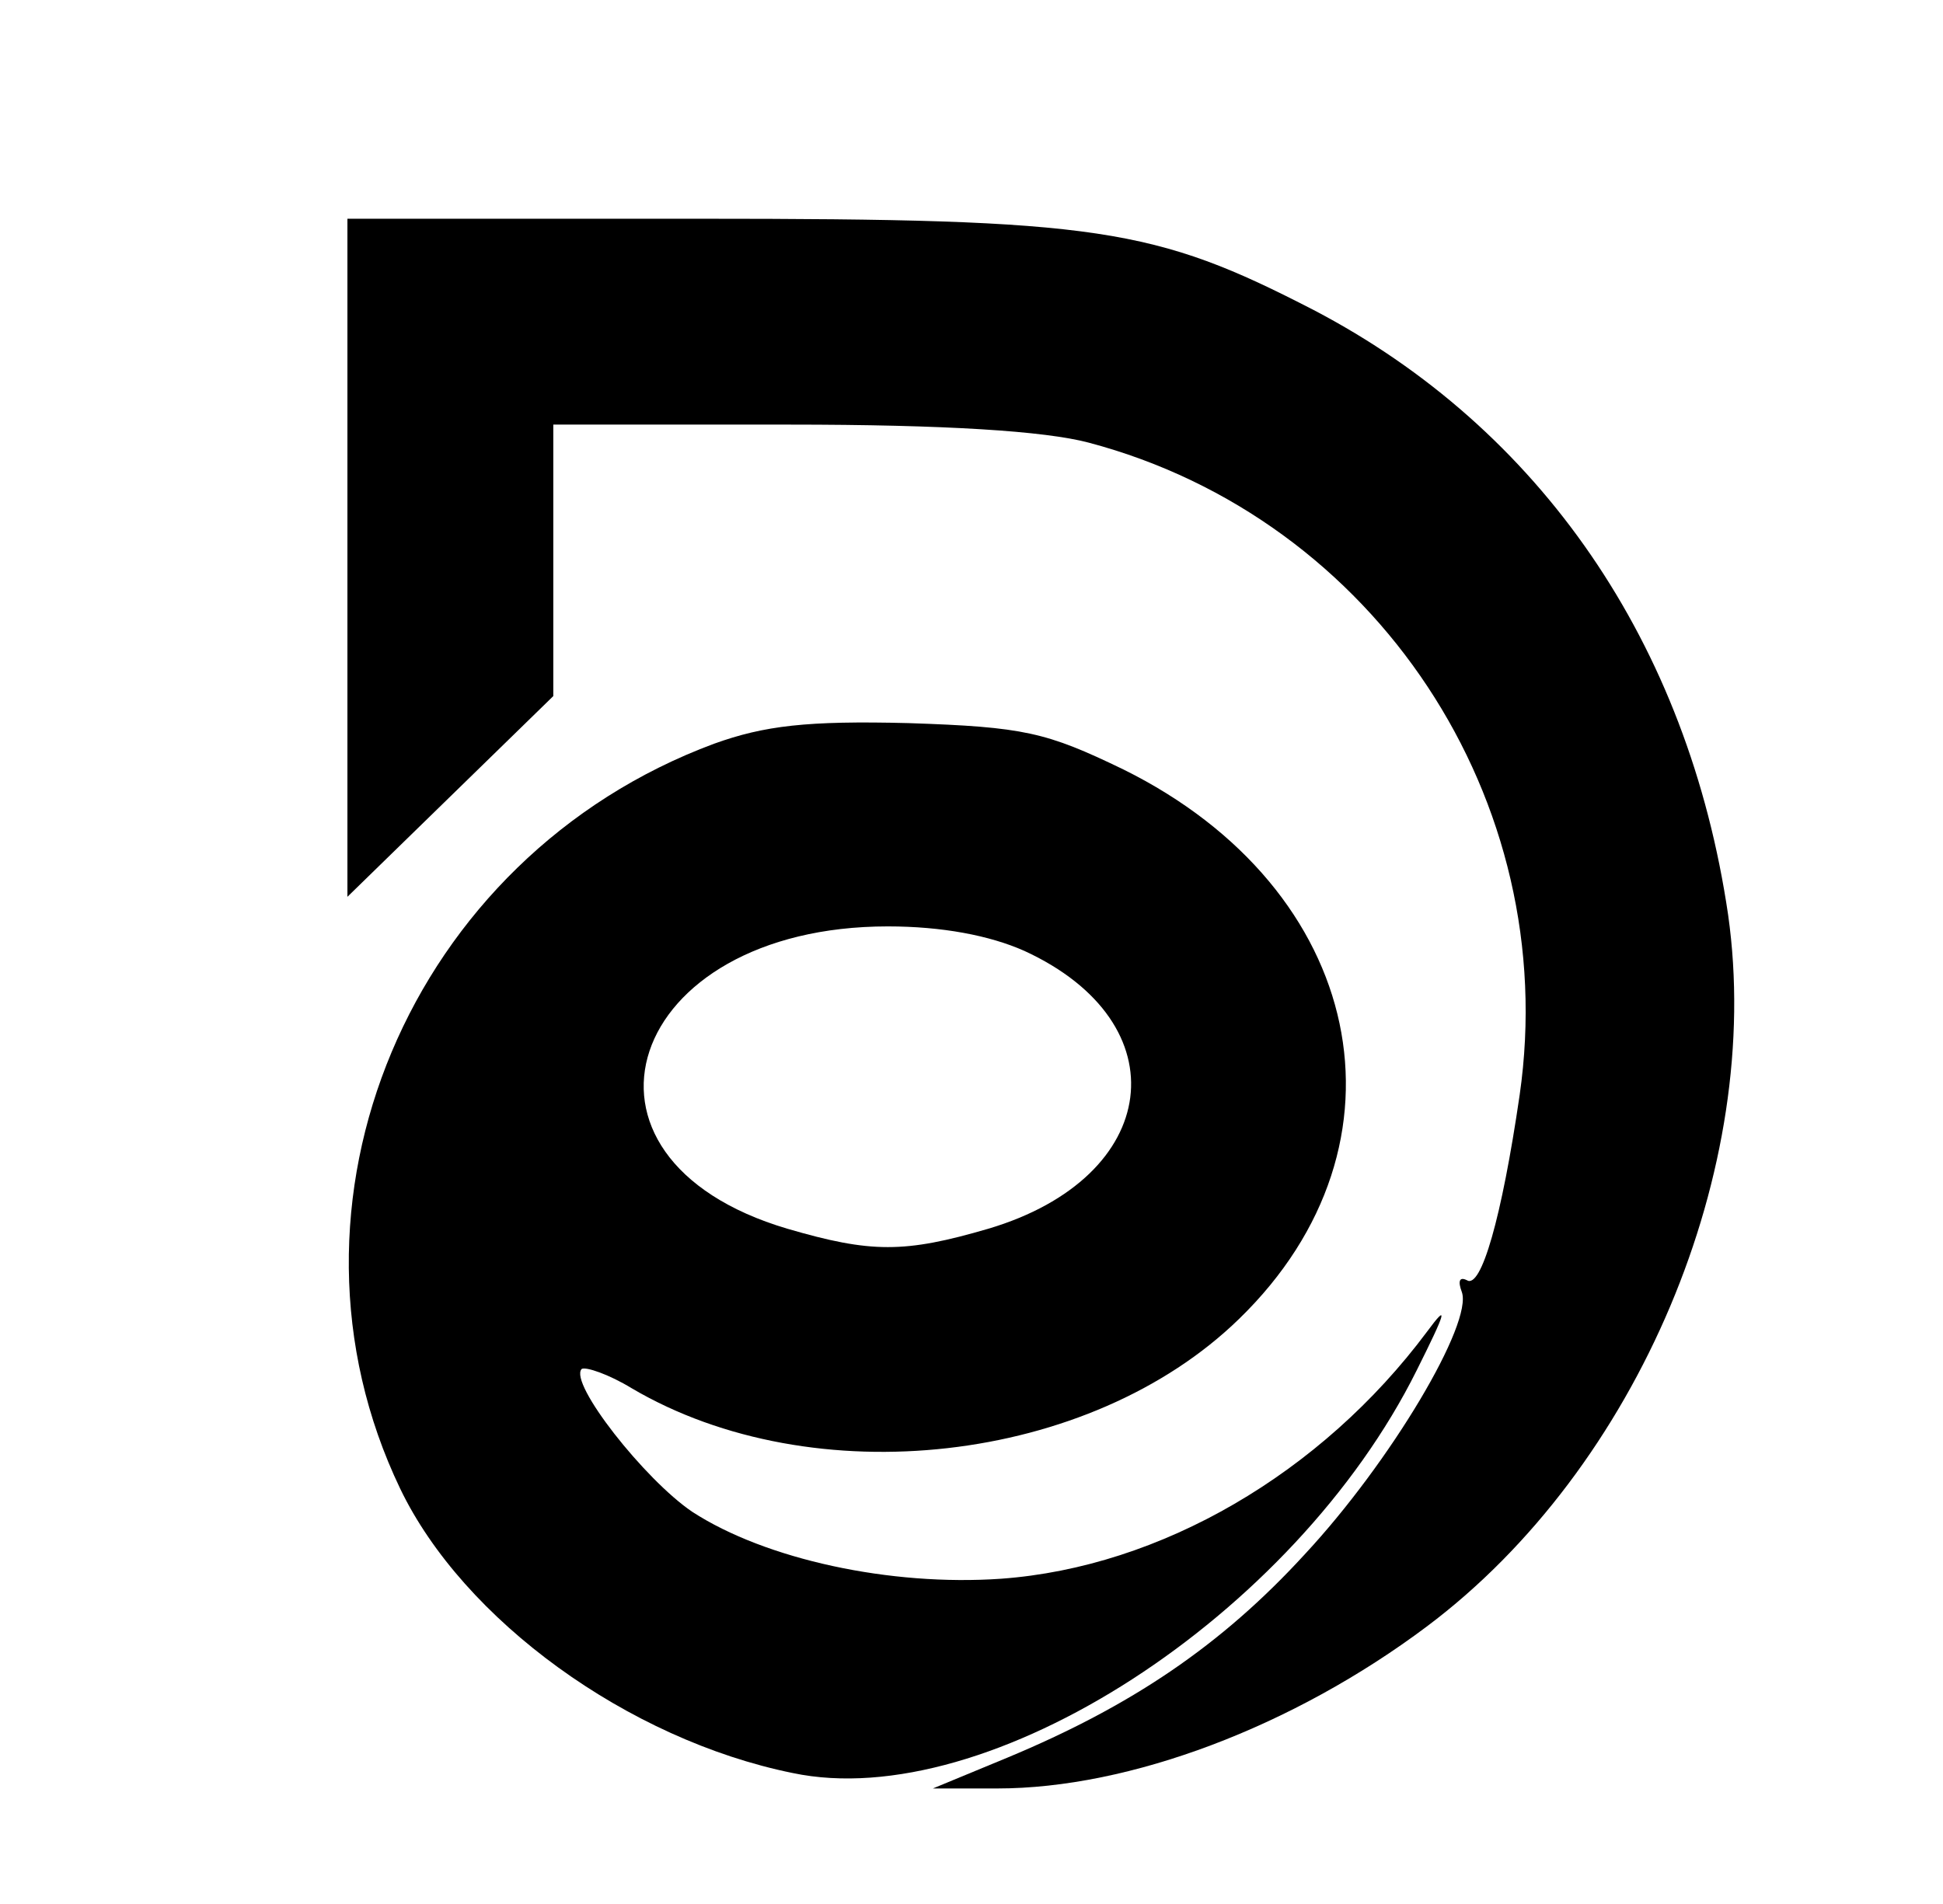
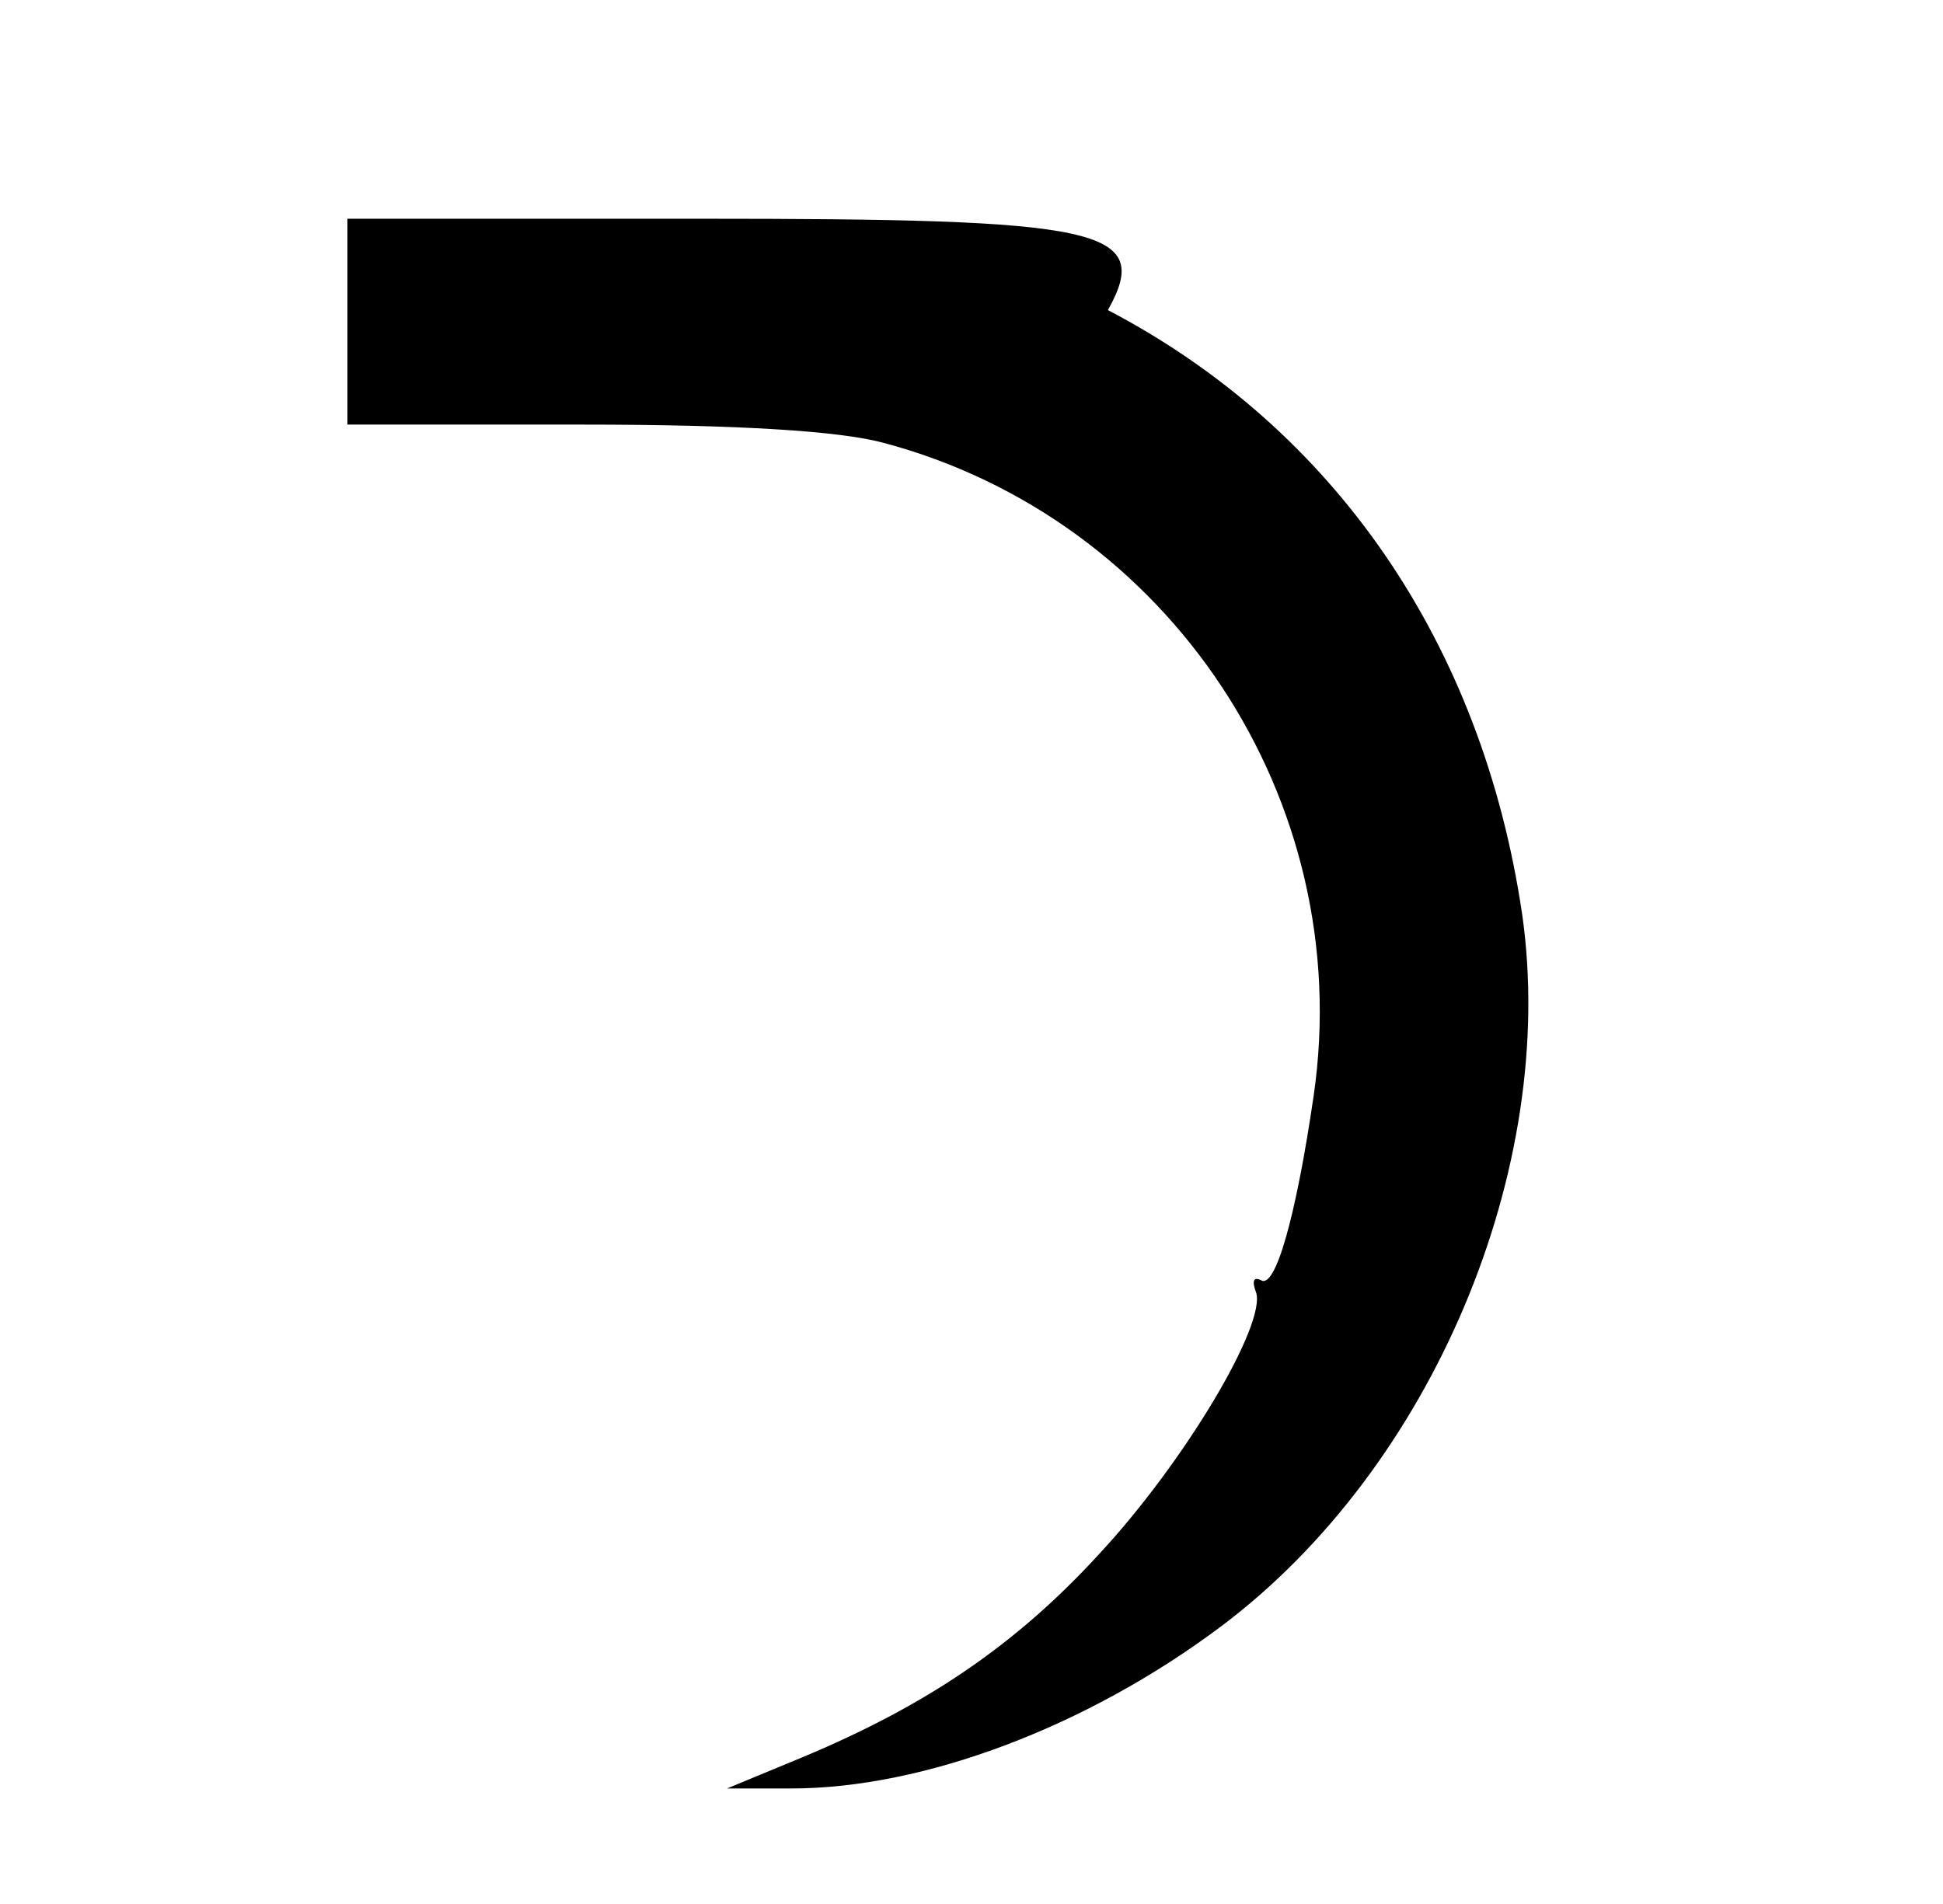
<svg xmlns="http://www.w3.org/2000/svg" version="1.0" viewBox="0 0 151 148">
-   <path d="M27 43.3v26.4l8-7.8 8-7.8V33h18.3c12.2 0 19.9.5 23.3 1.4 22.3 5.9 36.8 27.8 33.5 50.7-1.4 9.6-3 15.1-4.1 14.4-.6-.3-.7.1-.4.9.9 2.4-5.5 13.2-12.2 20.4-6.5 7.1-13.5 11.8-23.1 15.8l-5.8 2.4h5c10.3 0 23-4.8 33.4-12.6 16.4-12.3 26.2-35.6 23.4-55.3-3.1-21.1-14.6-37.8-32.2-47C89.7 17.7 85.4 17 54.3 17H27v26.3z" />
-   <path d="M55.5 57.8c-23.7 8.8-35 35.8-24.4 57.9 4.9 10.2 17.7 19.5 30.5 22.1 15.2 3.2 39-12.2 48.5-31.3 2.3-4.6 2.5-5.3.8-3-8.2 11-20.7 18.3-33.1 19.2-8.6.6-18.3-1.5-24-5.2-3.7-2.5-9.6-10-8.6-11.1.3-.2 2.1.4 3.9 1.5 14.1 8.3 35.6 5.9 47.2-5.4 14-13.6 9.8-33.4-9-42.7-6-2.9-7.7-3.3-16.7-3.6-7.9-.2-11.2.2-15.1 1.6zm24.1 16.1c12.2 5.6 10.7 17.6-2.8 21.6-6.5 1.9-9.1 1.9-15.6 0C42.6 90 48.6 72 69 72c4.2 0 7.9.7 10.6 1.9z" />
+   <path d="M27 43.3v26.4V33h18.3c12.2 0 19.9.5 23.3 1.4 22.3 5.9 36.8 27.8 33.5 50.7-1.4 9.6-3 15.1-4.1 14.4-.6-.3-.7.1-.4.9.9 2.4-5.5 13.2-12.2 20.4-6.5 7.1-13.5 11.8-23.1 15.8l-5.8 2.4h5c10.3 0 23-4.8 33.4-12.6 16.4-12.3 26.2-35.6 23.4-55.3-3.1-21.1-14.6-37.8-32.2-47C89.7 17.7 85.4 17 54.3 17H27v26.3z" />
</svg>